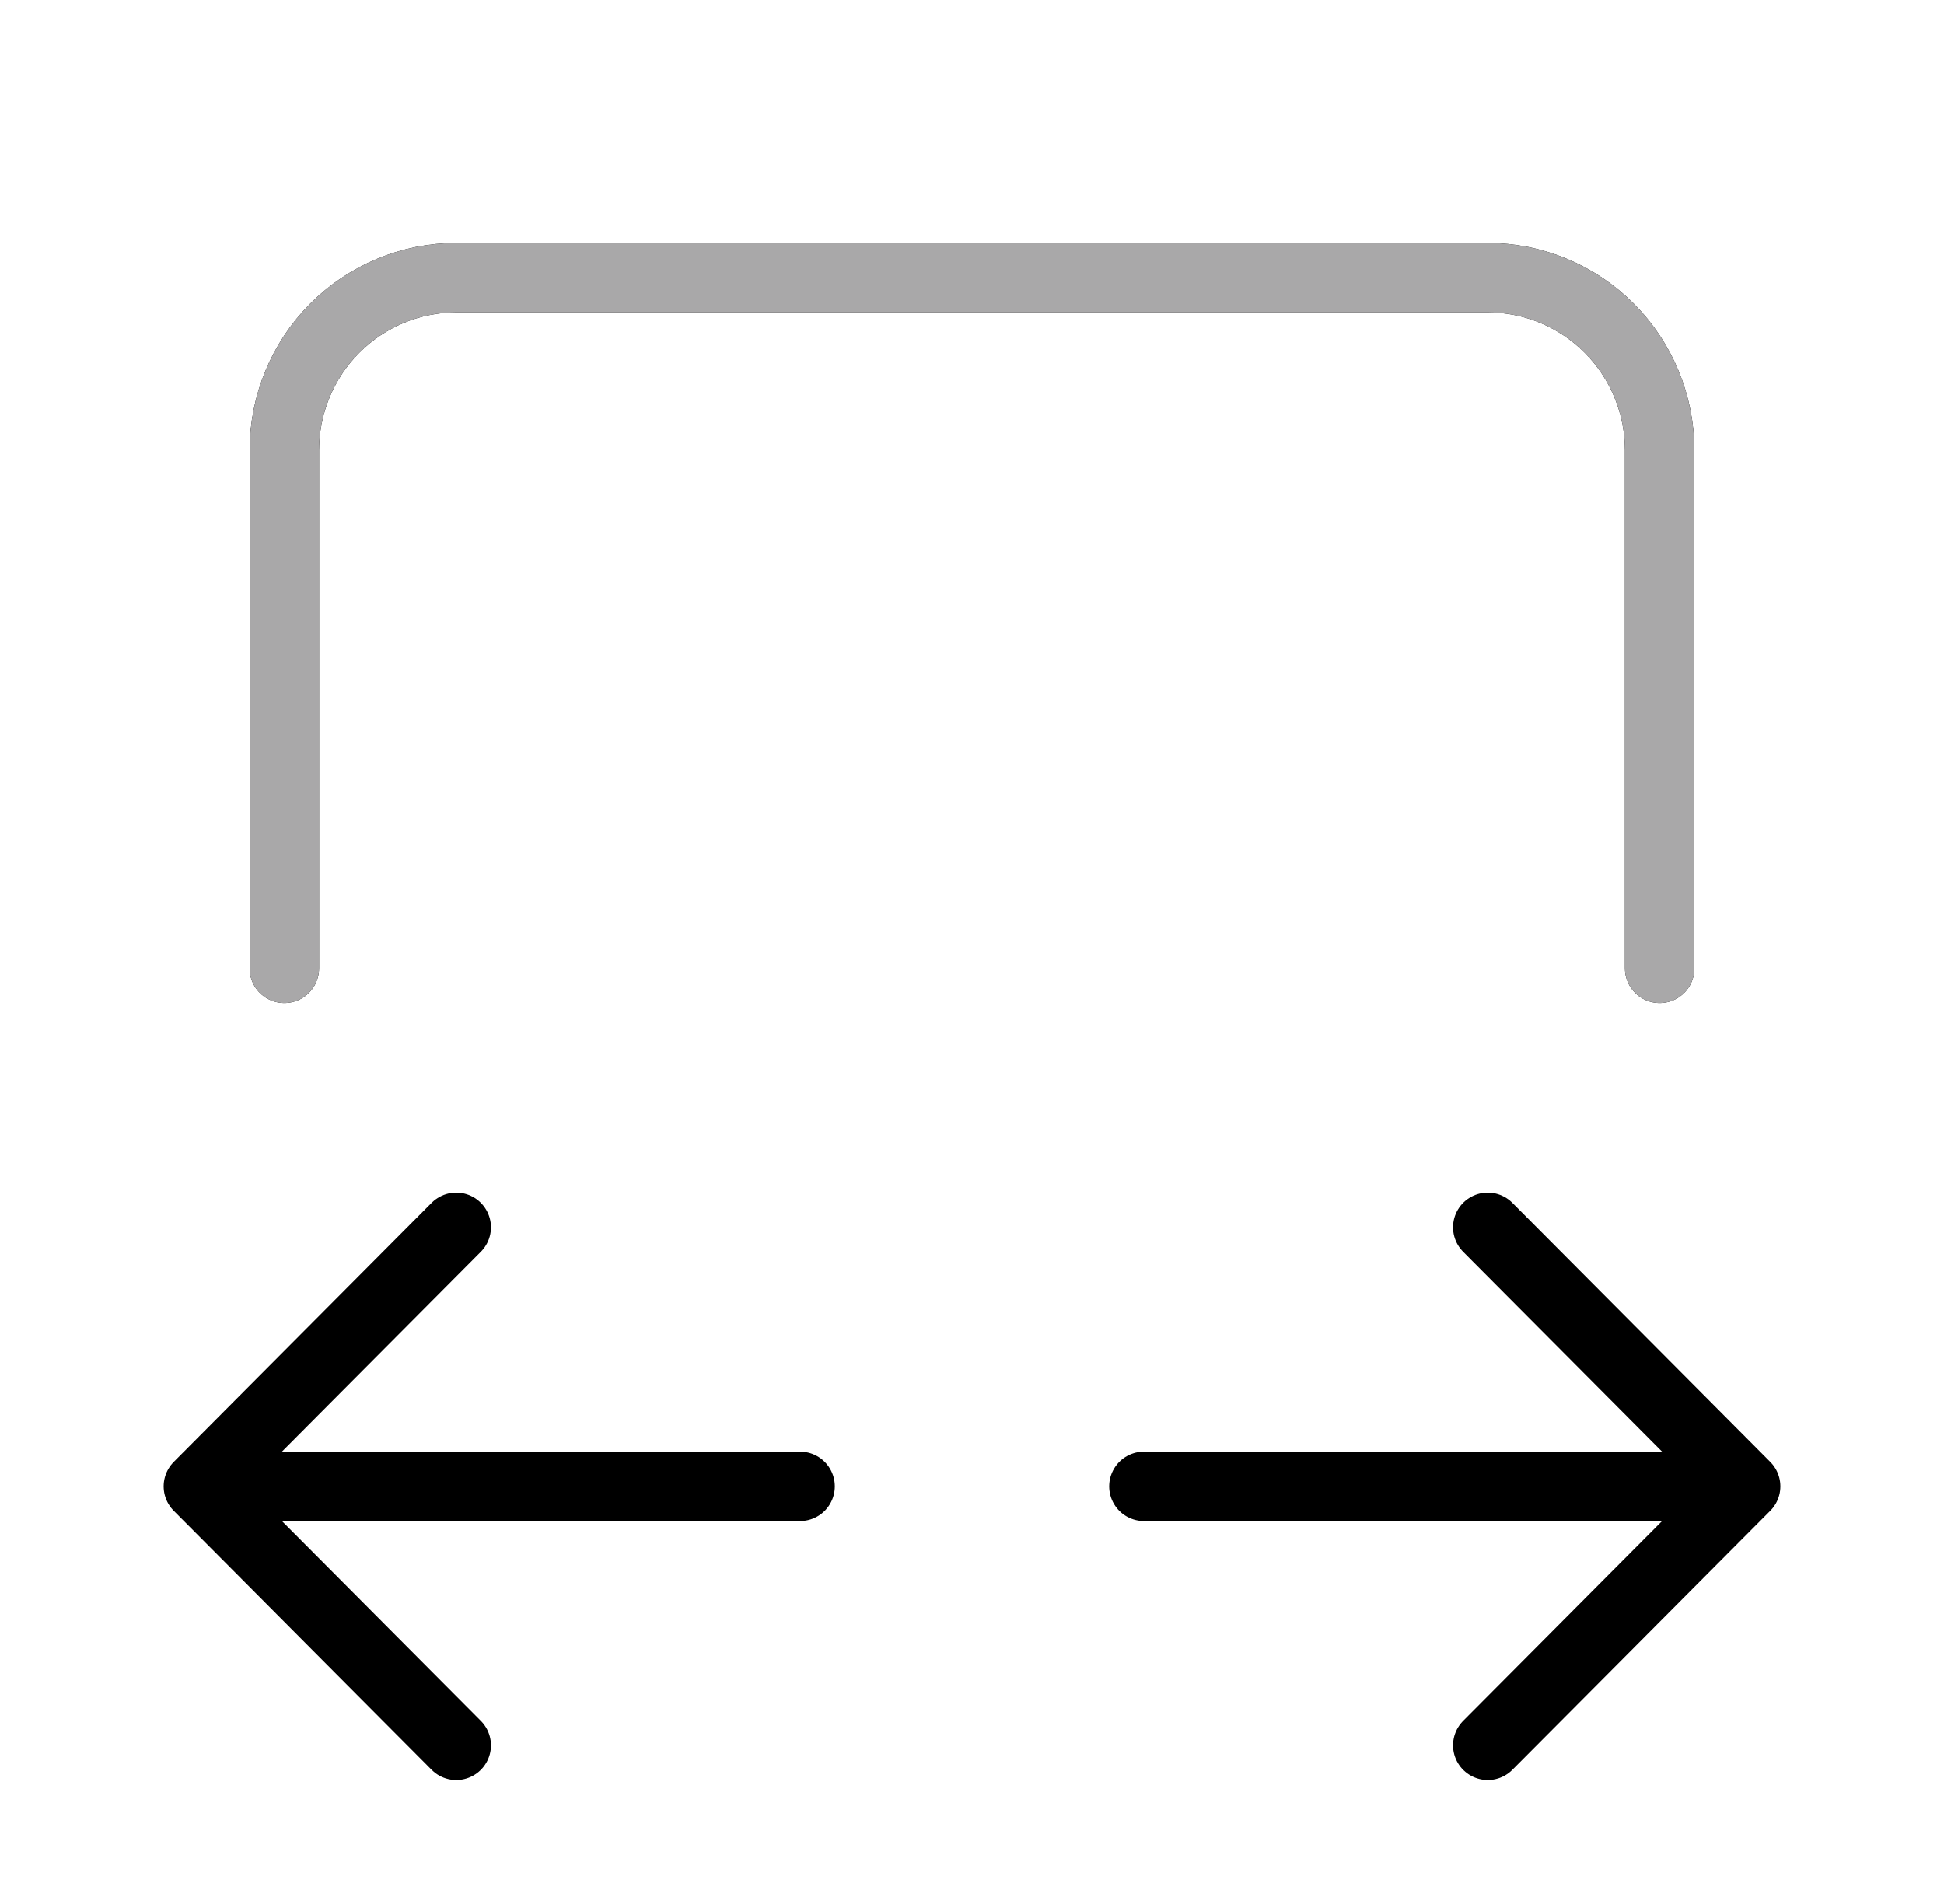
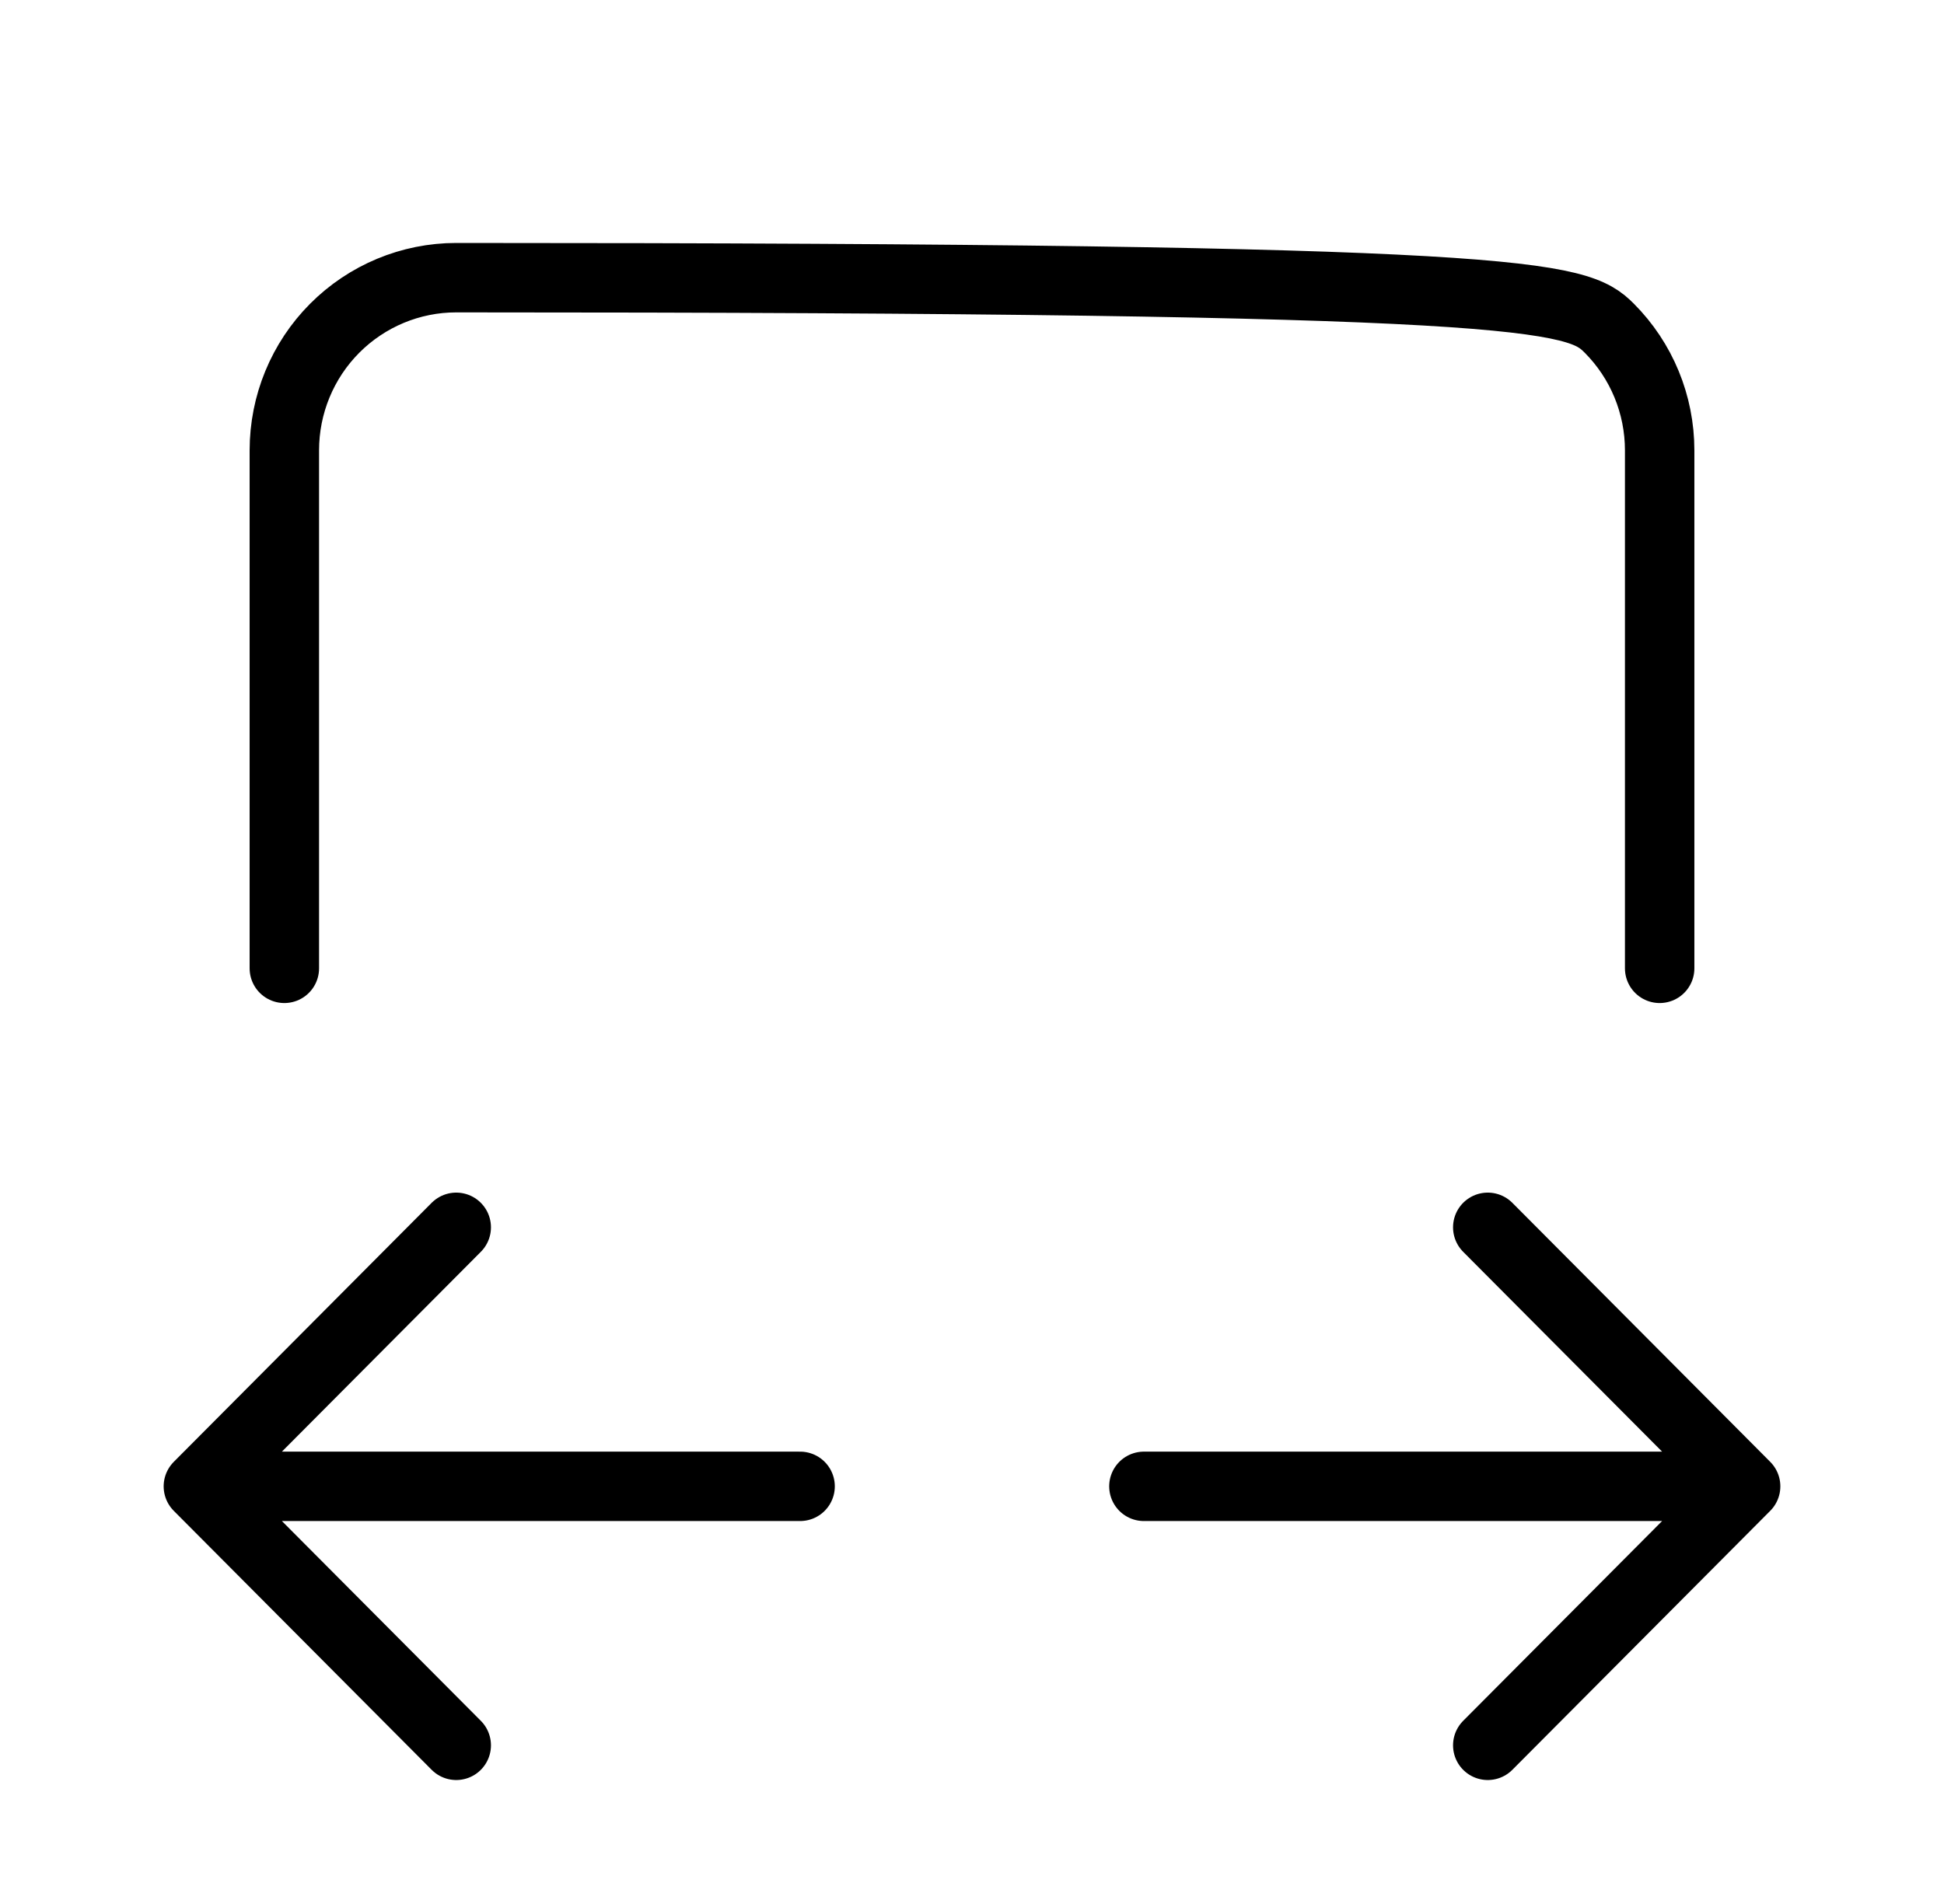
<svg xmlns="http://www.w3.org/2000/svg" width="49" height="48" viewBox="0 0 49 48" fill="none">
-   <path d="M7.167 24.412V11.353C7.167 10.198 7.623 9.091 8.436 8.275C9.249 7.459 10.351 7 11.5 7H37.5C38.649 7 39.752 7.459 40.564 8.275C41.377 9.091 41.833 10.198 41.833 11.353V24.412M20.167 37.471H5M5 37.471L11.5 30.941M5 37.471L11.5 44M44 37.471H28.833M44 37.471L37.5 30.941M44 37.471L37.5 44" stroke="black" stroke-width="1.75" stroke-linecap="round" stroke-linejoin="round" />
-   <path d="M7.167 24.412V11.353C7.167 10.198 7.623 9.091 8.436 8.275C9.248 7.459 10.351 7 11.5 7H37.5C38.649 7 39.751 7.459 40.564 8.275C41.377 9.091 41.833 10.198 41.833 11.353V24.412" stroke="#A9A8A9" stroke-width="1.75" stroke-linecap="round" stroke-linejoin="round" />
+   <path d="M7.167 24.412V11.353C7.167 10.198 7.623 9.091 8.436 8.275C9.249 7.459 10.351 7 11.5 7C38.649 7 39.752 7.459 40.564 8.275C41.377 9.091 41.833 10.198 41.833 11.353V24.412M20.167 37.471H5M5 37.471L11.5 30.941M5 37.471L11.5 44M44 37.471H28.833M44 37.471L37.5 30.941M44 37.471L37.5 44" stroke="black" stroke-width="1.75" stroke-linecap="round" stroke-linejoin="round" />
</svg>